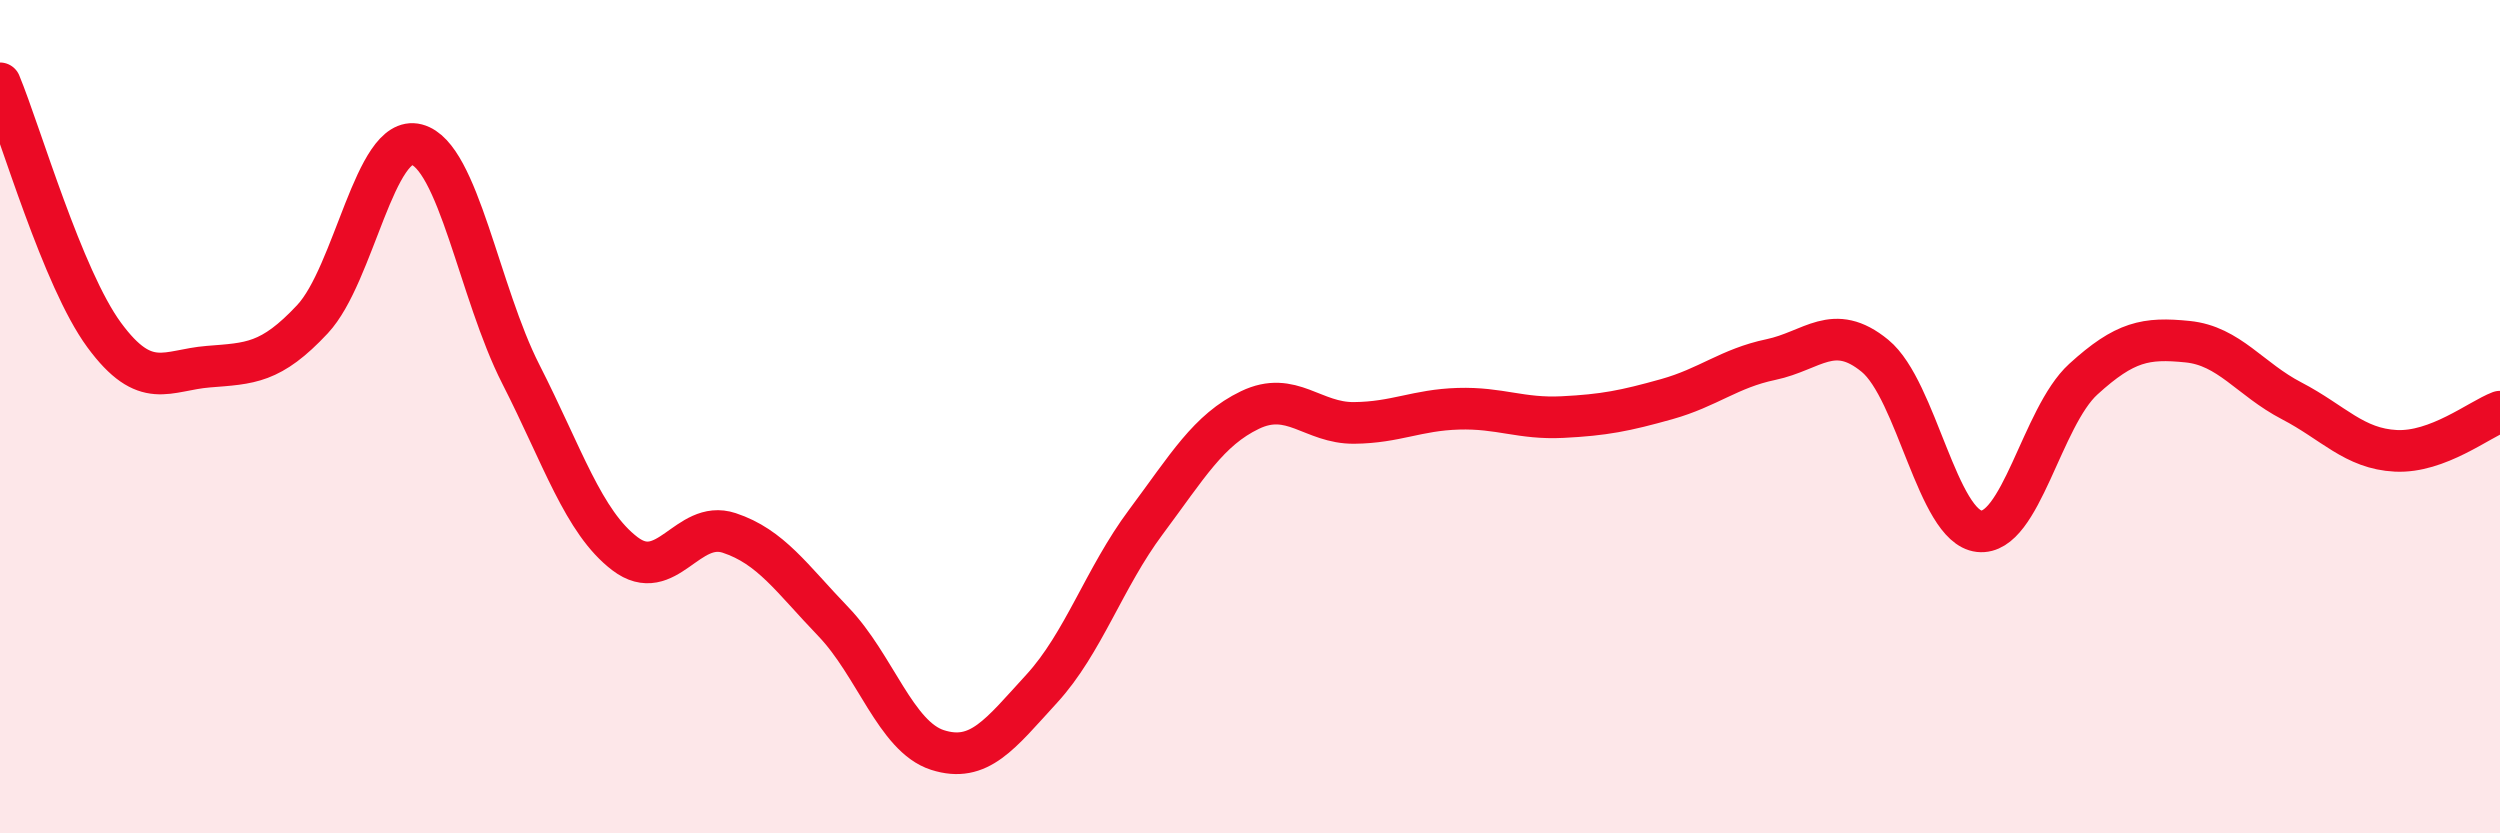
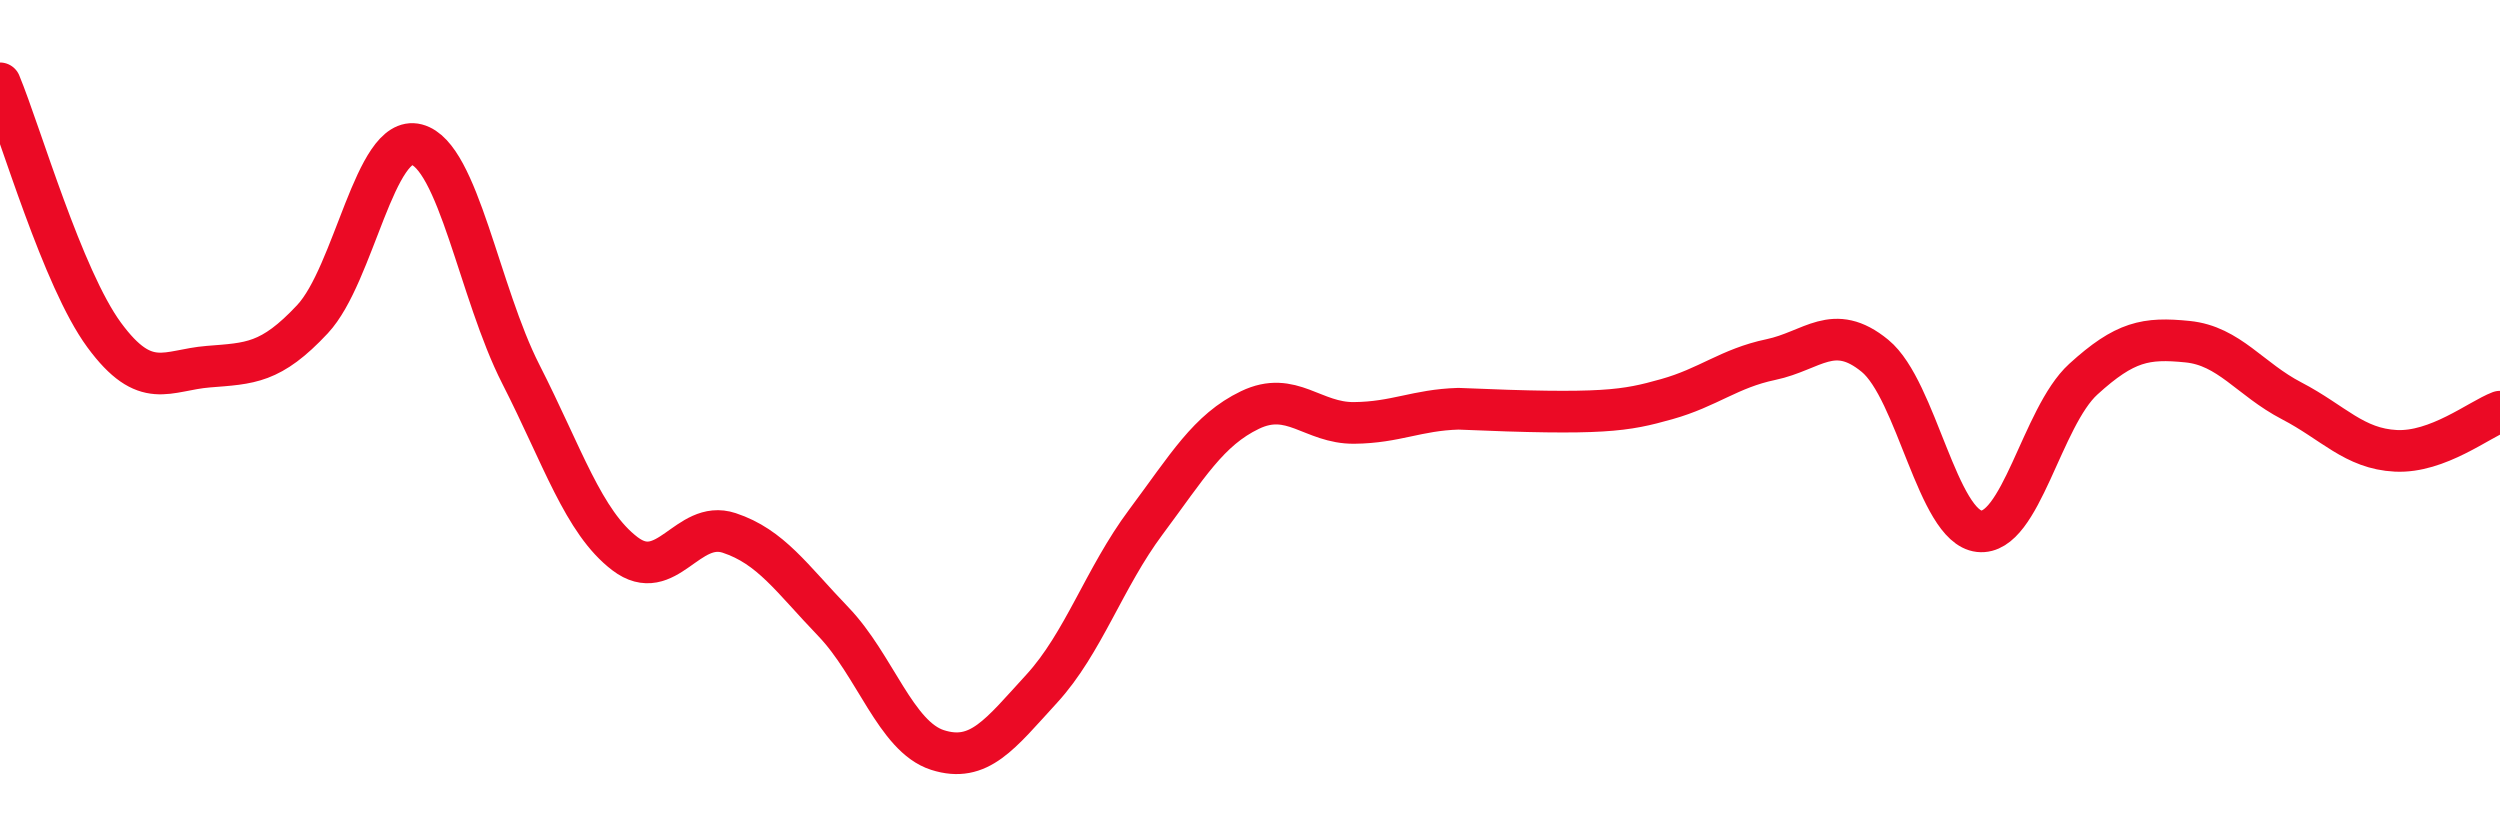
<svg xmlns="http://www.w3.org/2000/svg" width="60" height="20" viewBox="0 0 60 20">
-   <path d="M 0,2 C 0.5,3.21 1.5,6.68 2.5,8.04 C 3.5,9.4 4,8.88 5,8.8 C 6,8.72 6.5,8.73 7.5,7.66 C 8.5,6.59 9,3.21 10,3.47 C 11,3.73 11.5,7.02 12.5,8.98 C 13.5,10.94 14,12.53 15,13.29 C 16,14.05 16.5,12.46 17.5,12.79 C 18.5,13.12 19,13.88 20,14.92 C 21,15.96 21.5,17.68 22.5,18 C 23.5,18.32 24,17.62 25,16.53 C 26,15.44 26.5,13.87 27.5,12.53 C 28.5,11.19 29,10.32 30,9.84 C 31,9.36 31.5,10.16 32.5,10.15 C 33.5,10.14 34,9.84 35,9.81 C 36,9.78 36.5,10.06 37.5,10.01 C 38.5,9.96 39,9.86 40,9.58 C 41,9.3 41.5,8.84 42.5,8.63 C 43.5,8.42 44,7.72 45,8.54 C 46,9.36 46.5,12.64 47.5,12.75 C 48.5,12.86 49,10.01 50,9.1 C 51,8.19 51.5,8.1 52.5,8.2 C 53.5,8.3 54,9.1 55,9.62 C 56,10.14 56.5,10.77 57.5,10.82 C 58.5,10.87 59.5,10.07 60,9.88L60 20L0 20Z" fill="#EB0A25" opacity="0.1" stroke-linecap="round" stroke-linejoin="round" />
-   <path d="M 0,2 C 0.5,3.21 1.5,6.68 2.5,8.04 C 3.5,9.4 4,8.88 5,8.8 C 6,8.72 6.5,8.73 7.5,7.66 C 8.5,6.59 9,3.21 10,3.47 C 11,3.73 11.5,7.02 12.5,8.98 C 13.5,10.94 14,12.53 15,13.29 C 16,14.05 16.5,12.46 17.5,12.79 C 18.5,13.12 19,13.88 20,14.92 C 21,15.96 21.5,17.68 22.5,18 C 23.5,18.32 24,17.62 25,16.53 C 26,15.44 26.5,13.87 27.5,12.53 C 28.5,11.19 29,10.32 30,9.84 C 31,9.36 31.5,10.16 32.5,10.15 C 33.5,10.14 34,9.84 35,9.81 C 36,9.78 36.5,10.06 37.5,10.01 C 38.5,9.96 39,9.86 40,9.58 C 41,9.3 41.5,8.84 42.5,8.63 C 43.5,8.42 44,7.72 45,8.54 C 46,9.36 46.5,12.64 47.5,12.75 C 48.5,12.86 49,10.01 50,9.1 C 51,8.19 51.5,8.1 52.5,8.2 C 53.5,8.3 54,9.1 55,9.62 C 56,10.14 56.5,10.77 57.5,10.82 C 58.5,10.87 59.5,10.07 60,9.88" stroke="#EB0A25" stroke-width="1" fill="none" stroke-linecap="round" stroke-linejoin="round" />
+   <path d="M 0,2 C 0.5,3.21 1.5,6.68 2.5,8.04 C 3.5,9.4 4,8.88 5,8.8 C 6,8.72 6.5,8.73 7.5,7.66 C 8.5,6.59 9,3.21 10,3.47 C 11,3.73 11.5,7.02 12.5,8.98 C 13.5,10.94 14,12.53 15,13.29 C 16,14.05 16.5,12.46 17.5,12.79 C 18.5,13.12 19,13.88 20,14.92 C 21,15.96 21.5,17.68 22.5,18 C 23.5,18.32 24,17.62 25,16.53 C 26,15.44 26.5,13.87 27.5,12.53 C 28.5,11.19 29,10.32 30,9.84 C 31,9.36 31.5,10.16 32.5,10.15 C 33.5,10.14 34,9.84 35,9.81 C 38.5,9.96 39,9.86 40,9.58 C 41,9.3 41.5,8.84 42.5,8.63 C 43.5,8.42 44,7.72 45,8.54 C 46,9.36 46.5,12.64 47.5,12.75 C 48.5,12.86 49,10.01 50,9.1 C 51,8.19 51.5,8.1 52.5,8.2 C 53.5,8.3 54,9.1 55,9.62 C 56,10.14 56.5,10.77 57.5,10.82 C 58.5,10.87 59.5,10.07 60,9.88" stroke="#EB0A25" stroke-width="1" fill="none" stroke-linecap="round" stroke-linejoin="round" />
</svg>